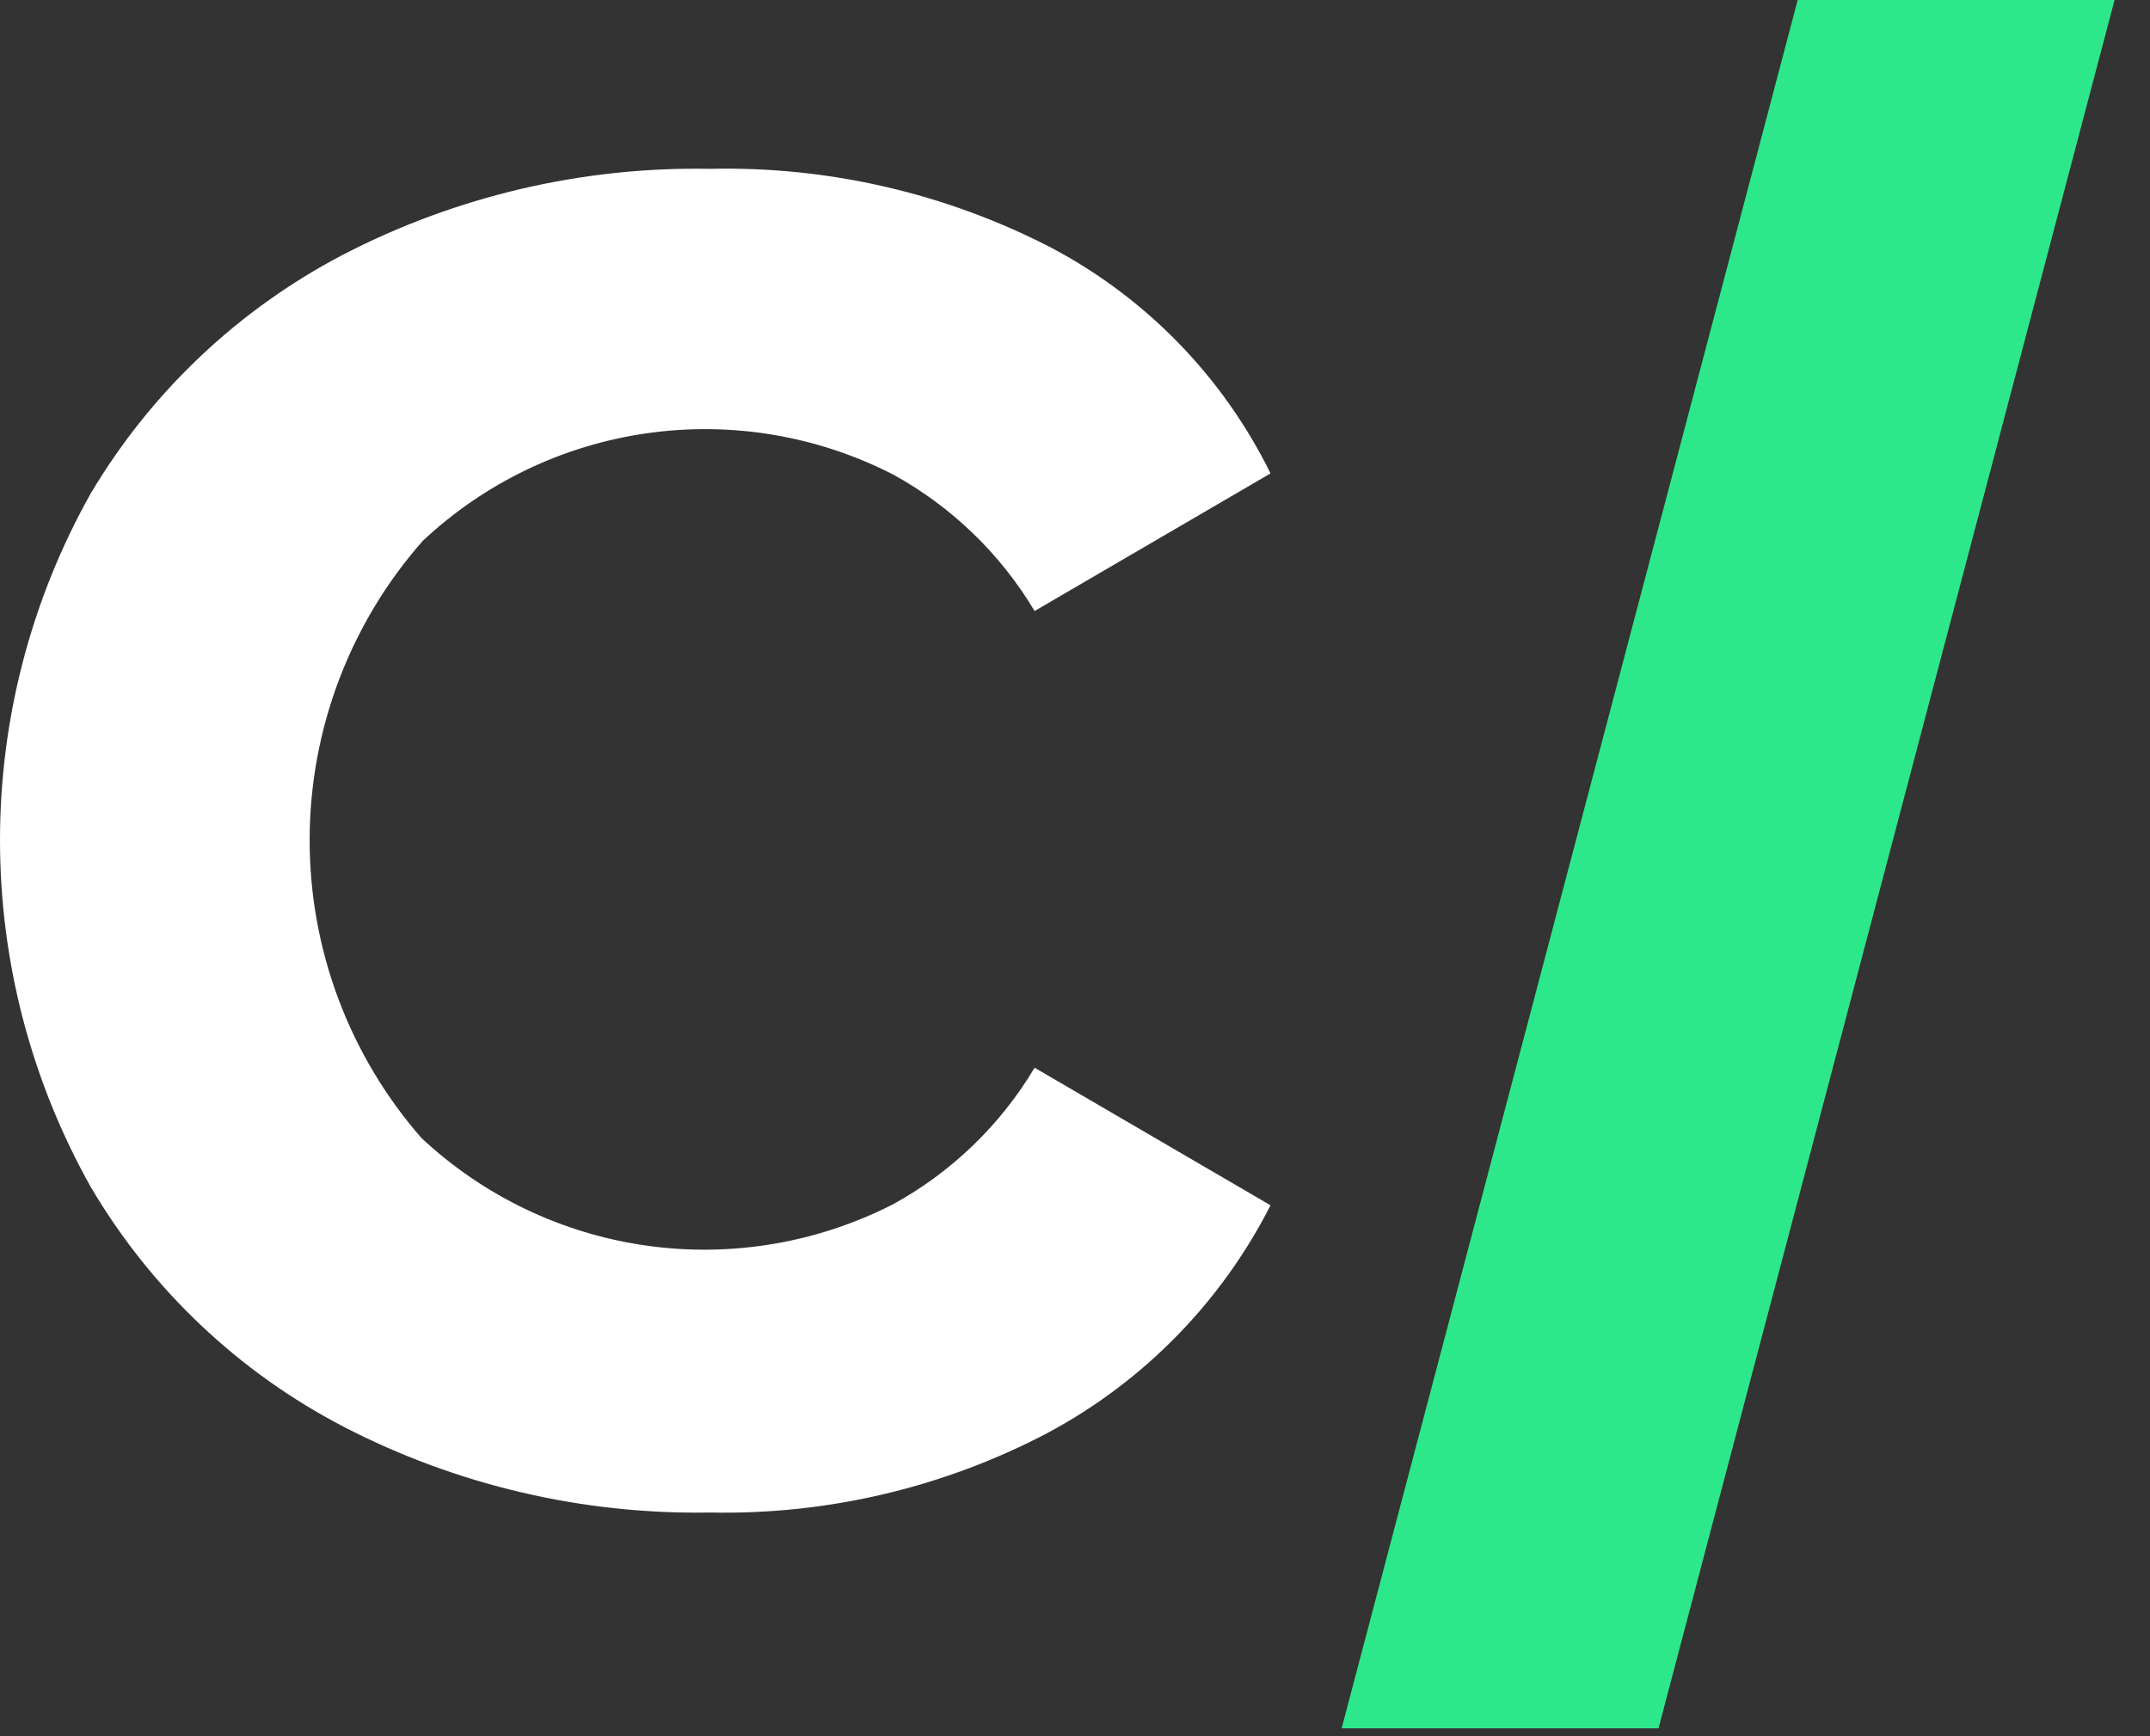
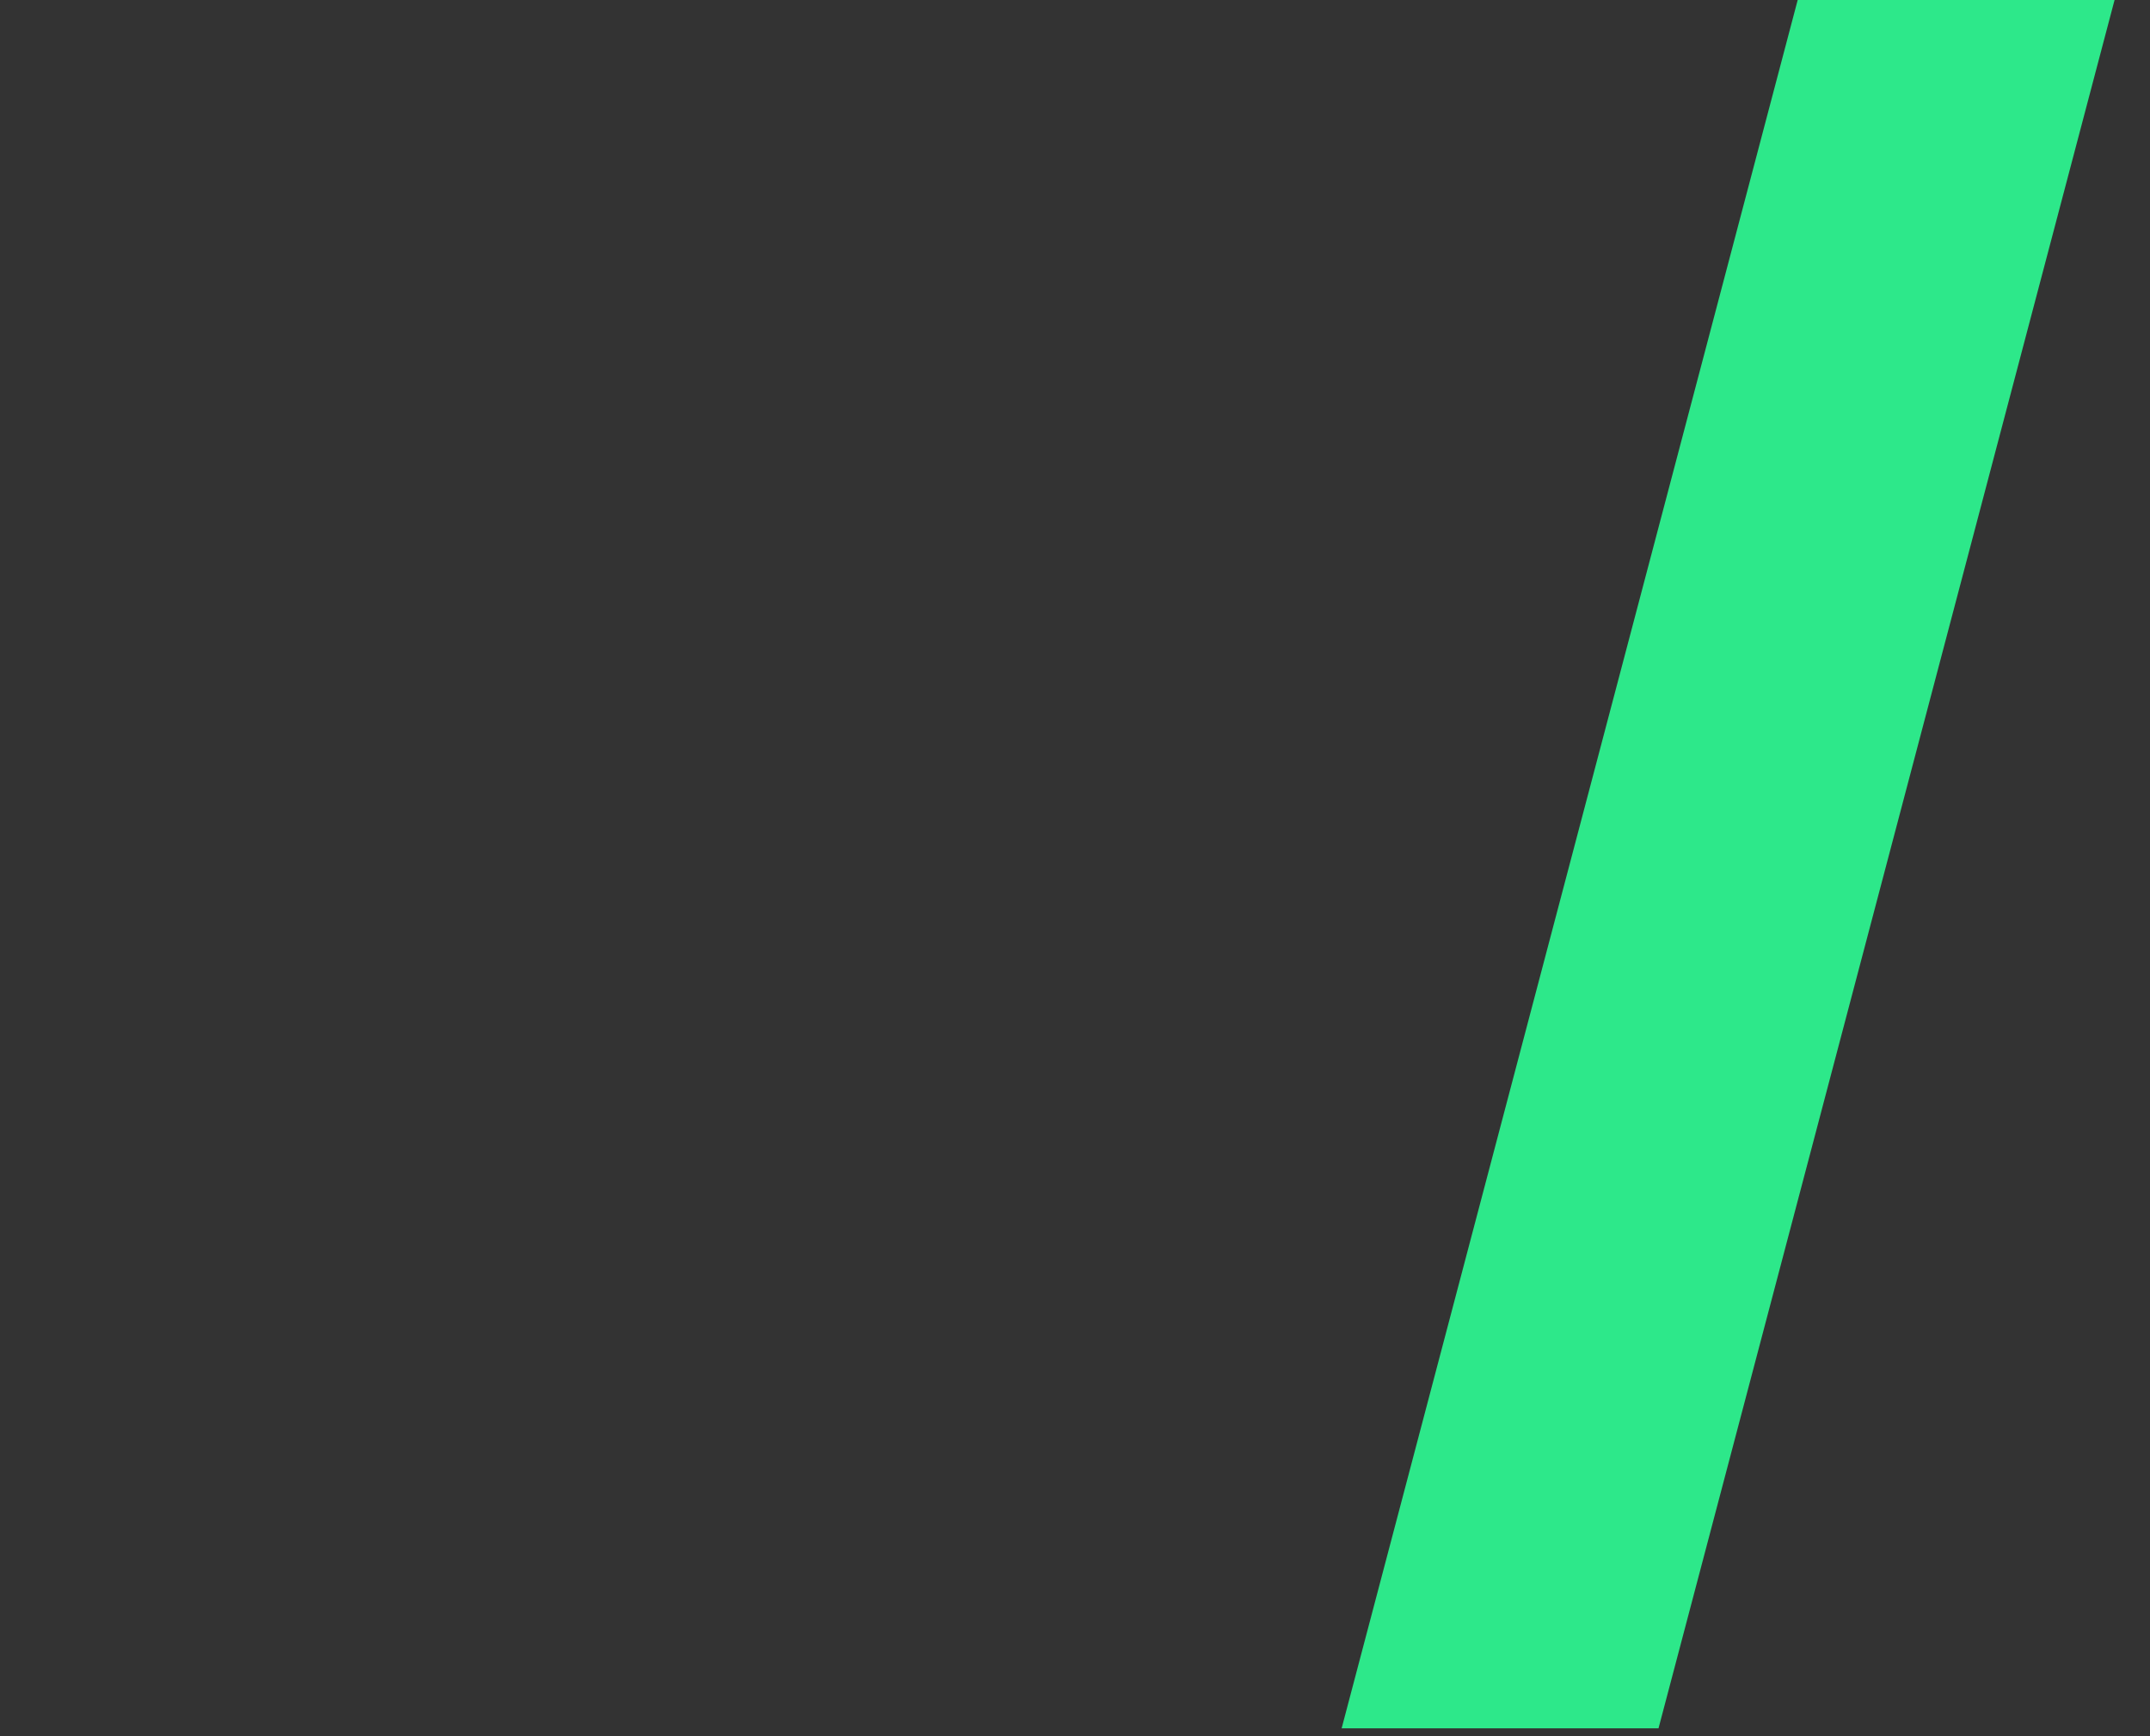
<svg xmlns="http://www.w3.org/2000/svg" width="52" height="42" viewBox="0 0 52 42" fill="none">
  <rect x="0" y="0" width="52" height="42" fill="#333333" stroke="none" />
  <path d="M43.479 0H51.143L40.113 41.809H32.449L43.479 0Z" fill="#2DE88A" />
-   <path d="M8.322 34.52C5.777 33.2 3.655 31.19 2.199 28.72C0.757 26.157 0 23.265 0 20.324C0 17.384 0.757 14.492 2.199 11.929C3.657 9.48 5.766 7.485 8.291 6.164C11.034 4.742 14.088 4.027 17.177 4.084C20.037 4.019 22.868 4.673 25.41 5.984C27.716 7.199 29.578 9.113 30.729 11.452L25.023 14.781C24.197 13.397 23.017 12.258 21.605 11.481C19.774 10.541 17.697 10.191 15.66 10.479C13.622 10.766 11.723 11.677 10.223 13.086C8.466 15.08 7.495 17.644 7.489 20.302C7.483 22.959 8.445 25.528 10.193 27.529C11.699 28.938 13.604 29.848 15.646 30.134C17.689 30.42 19.77 30.069 21.605 29.129C23.018 28.353 24.198 27.213 25.023 25.829L30.729 29.157C29.54 31.496 27.662 33.416 25.35 34.657C22.834 35.983 20.021 36.648 17.177 36.589C14.1 36.643 11.057 35.932 8.322 34.52Z" fill="white" />
</svg>